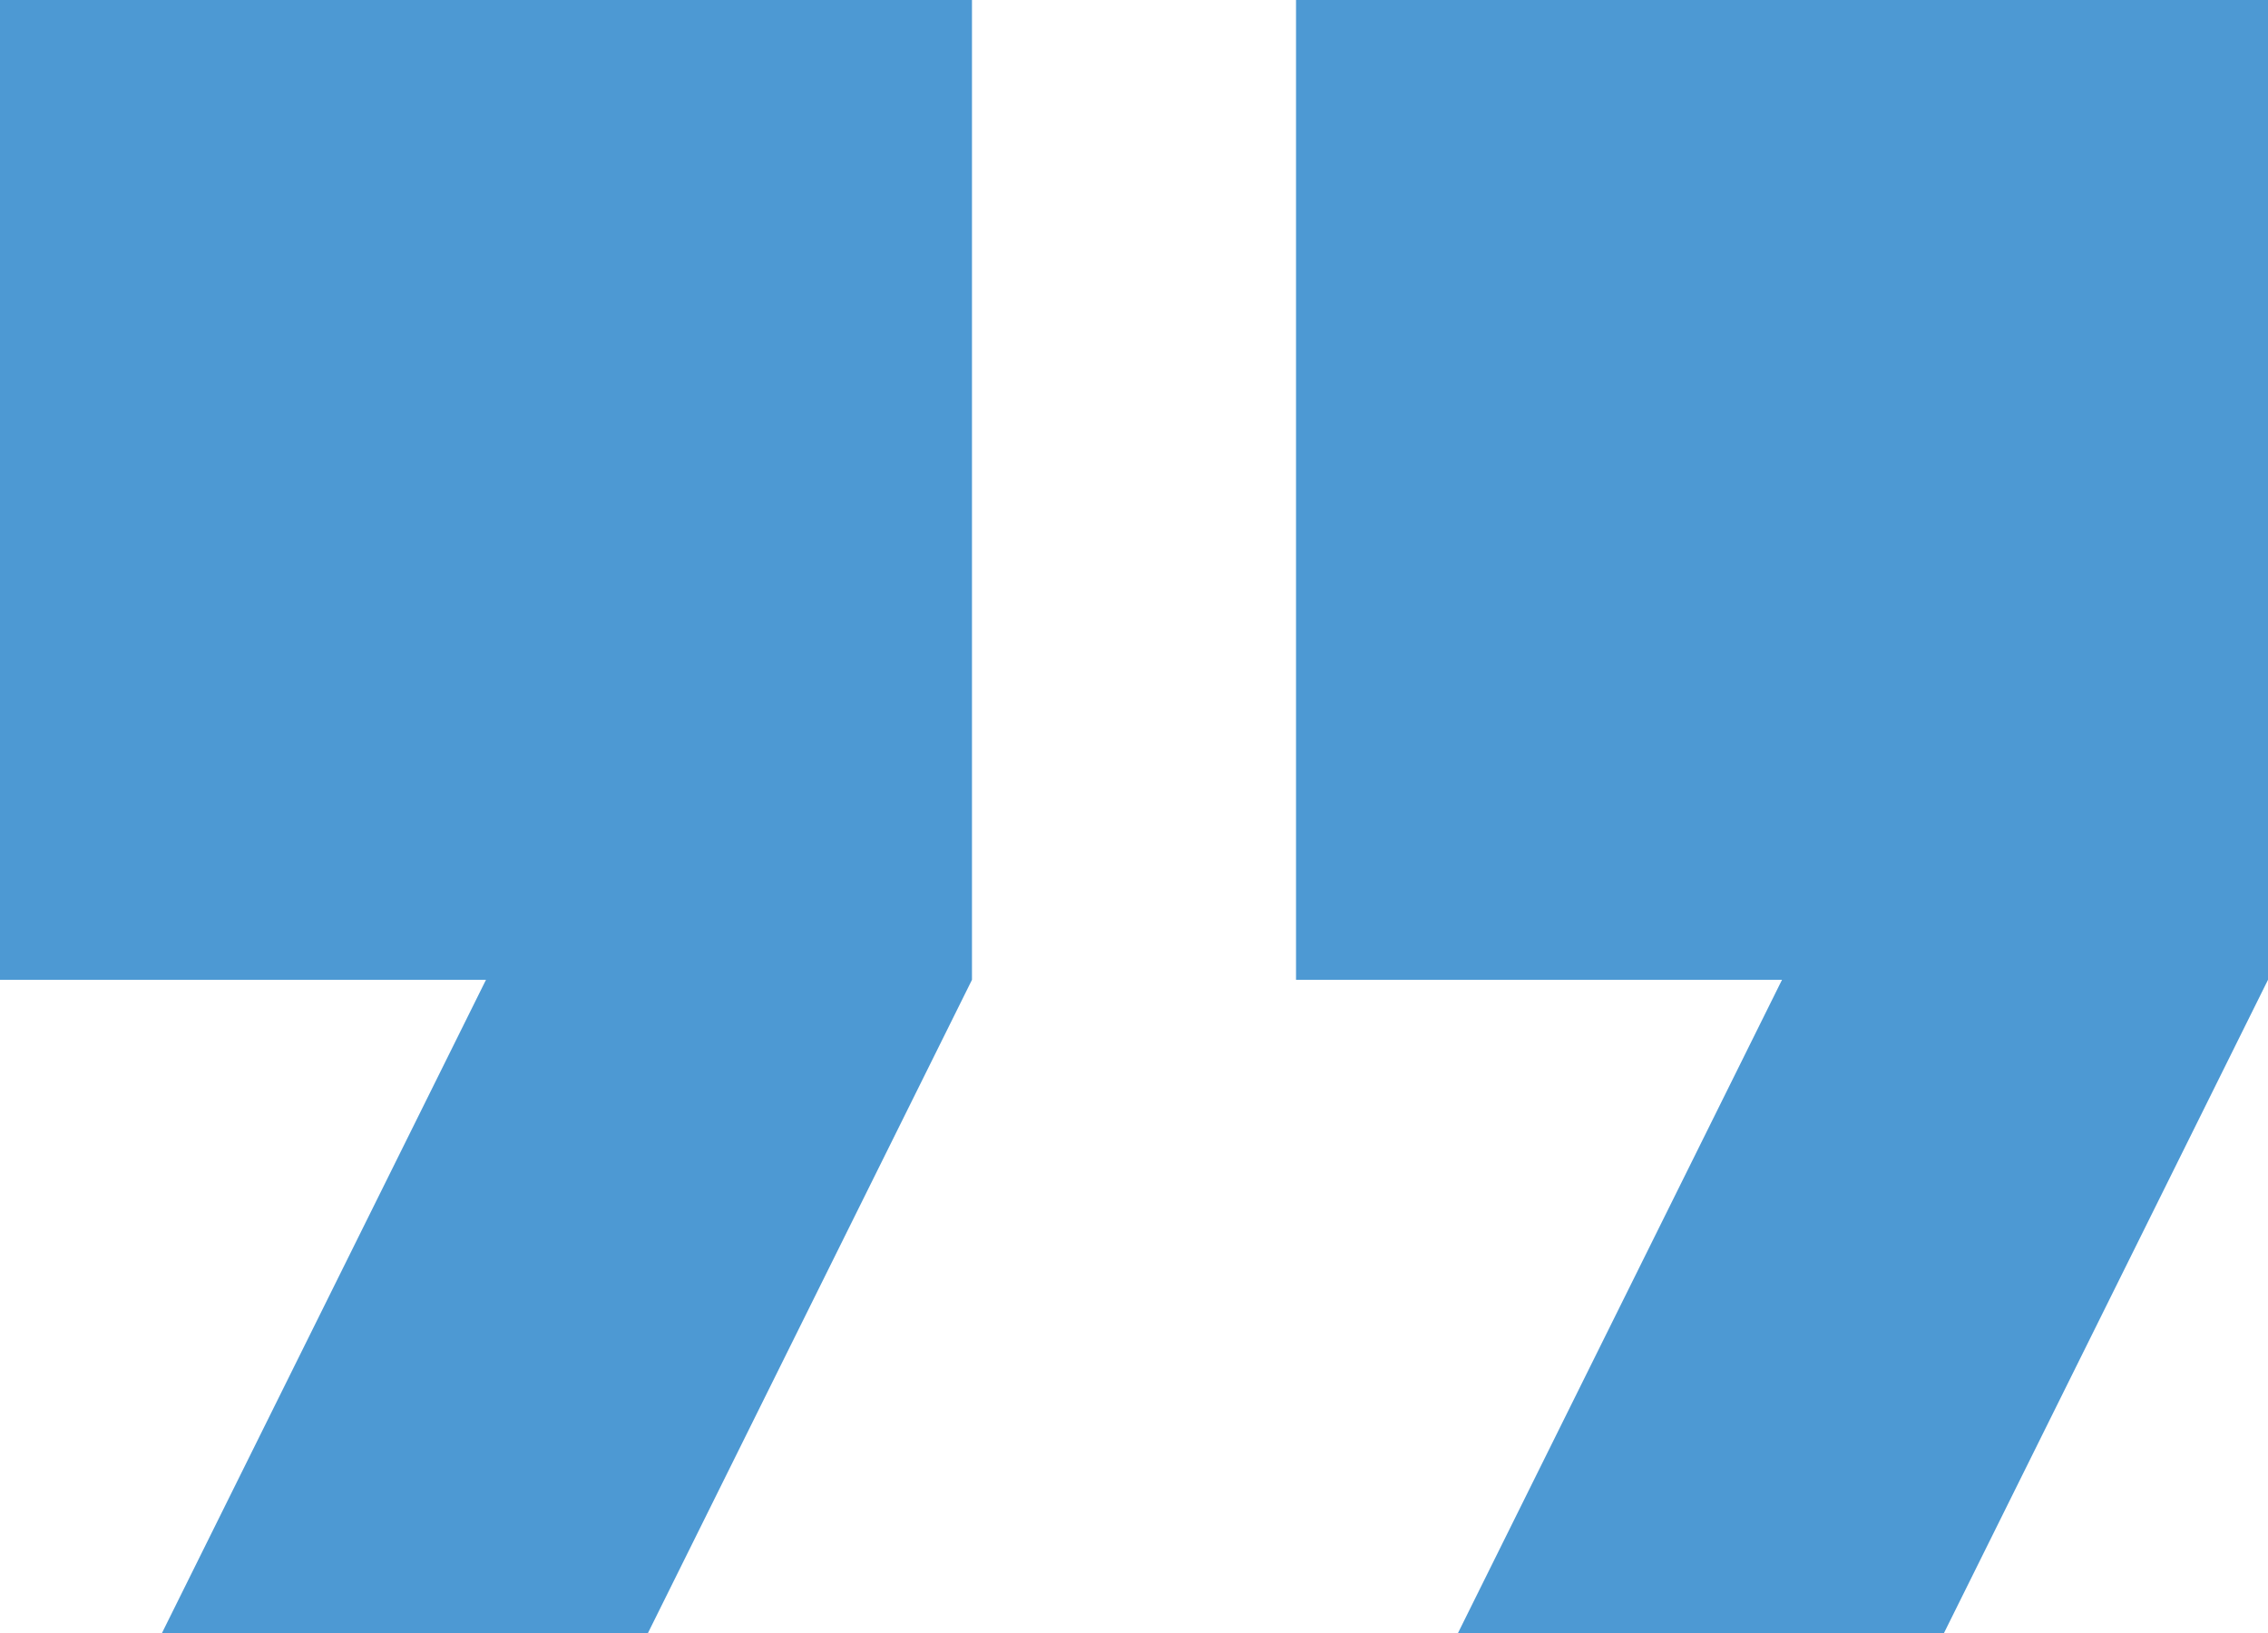
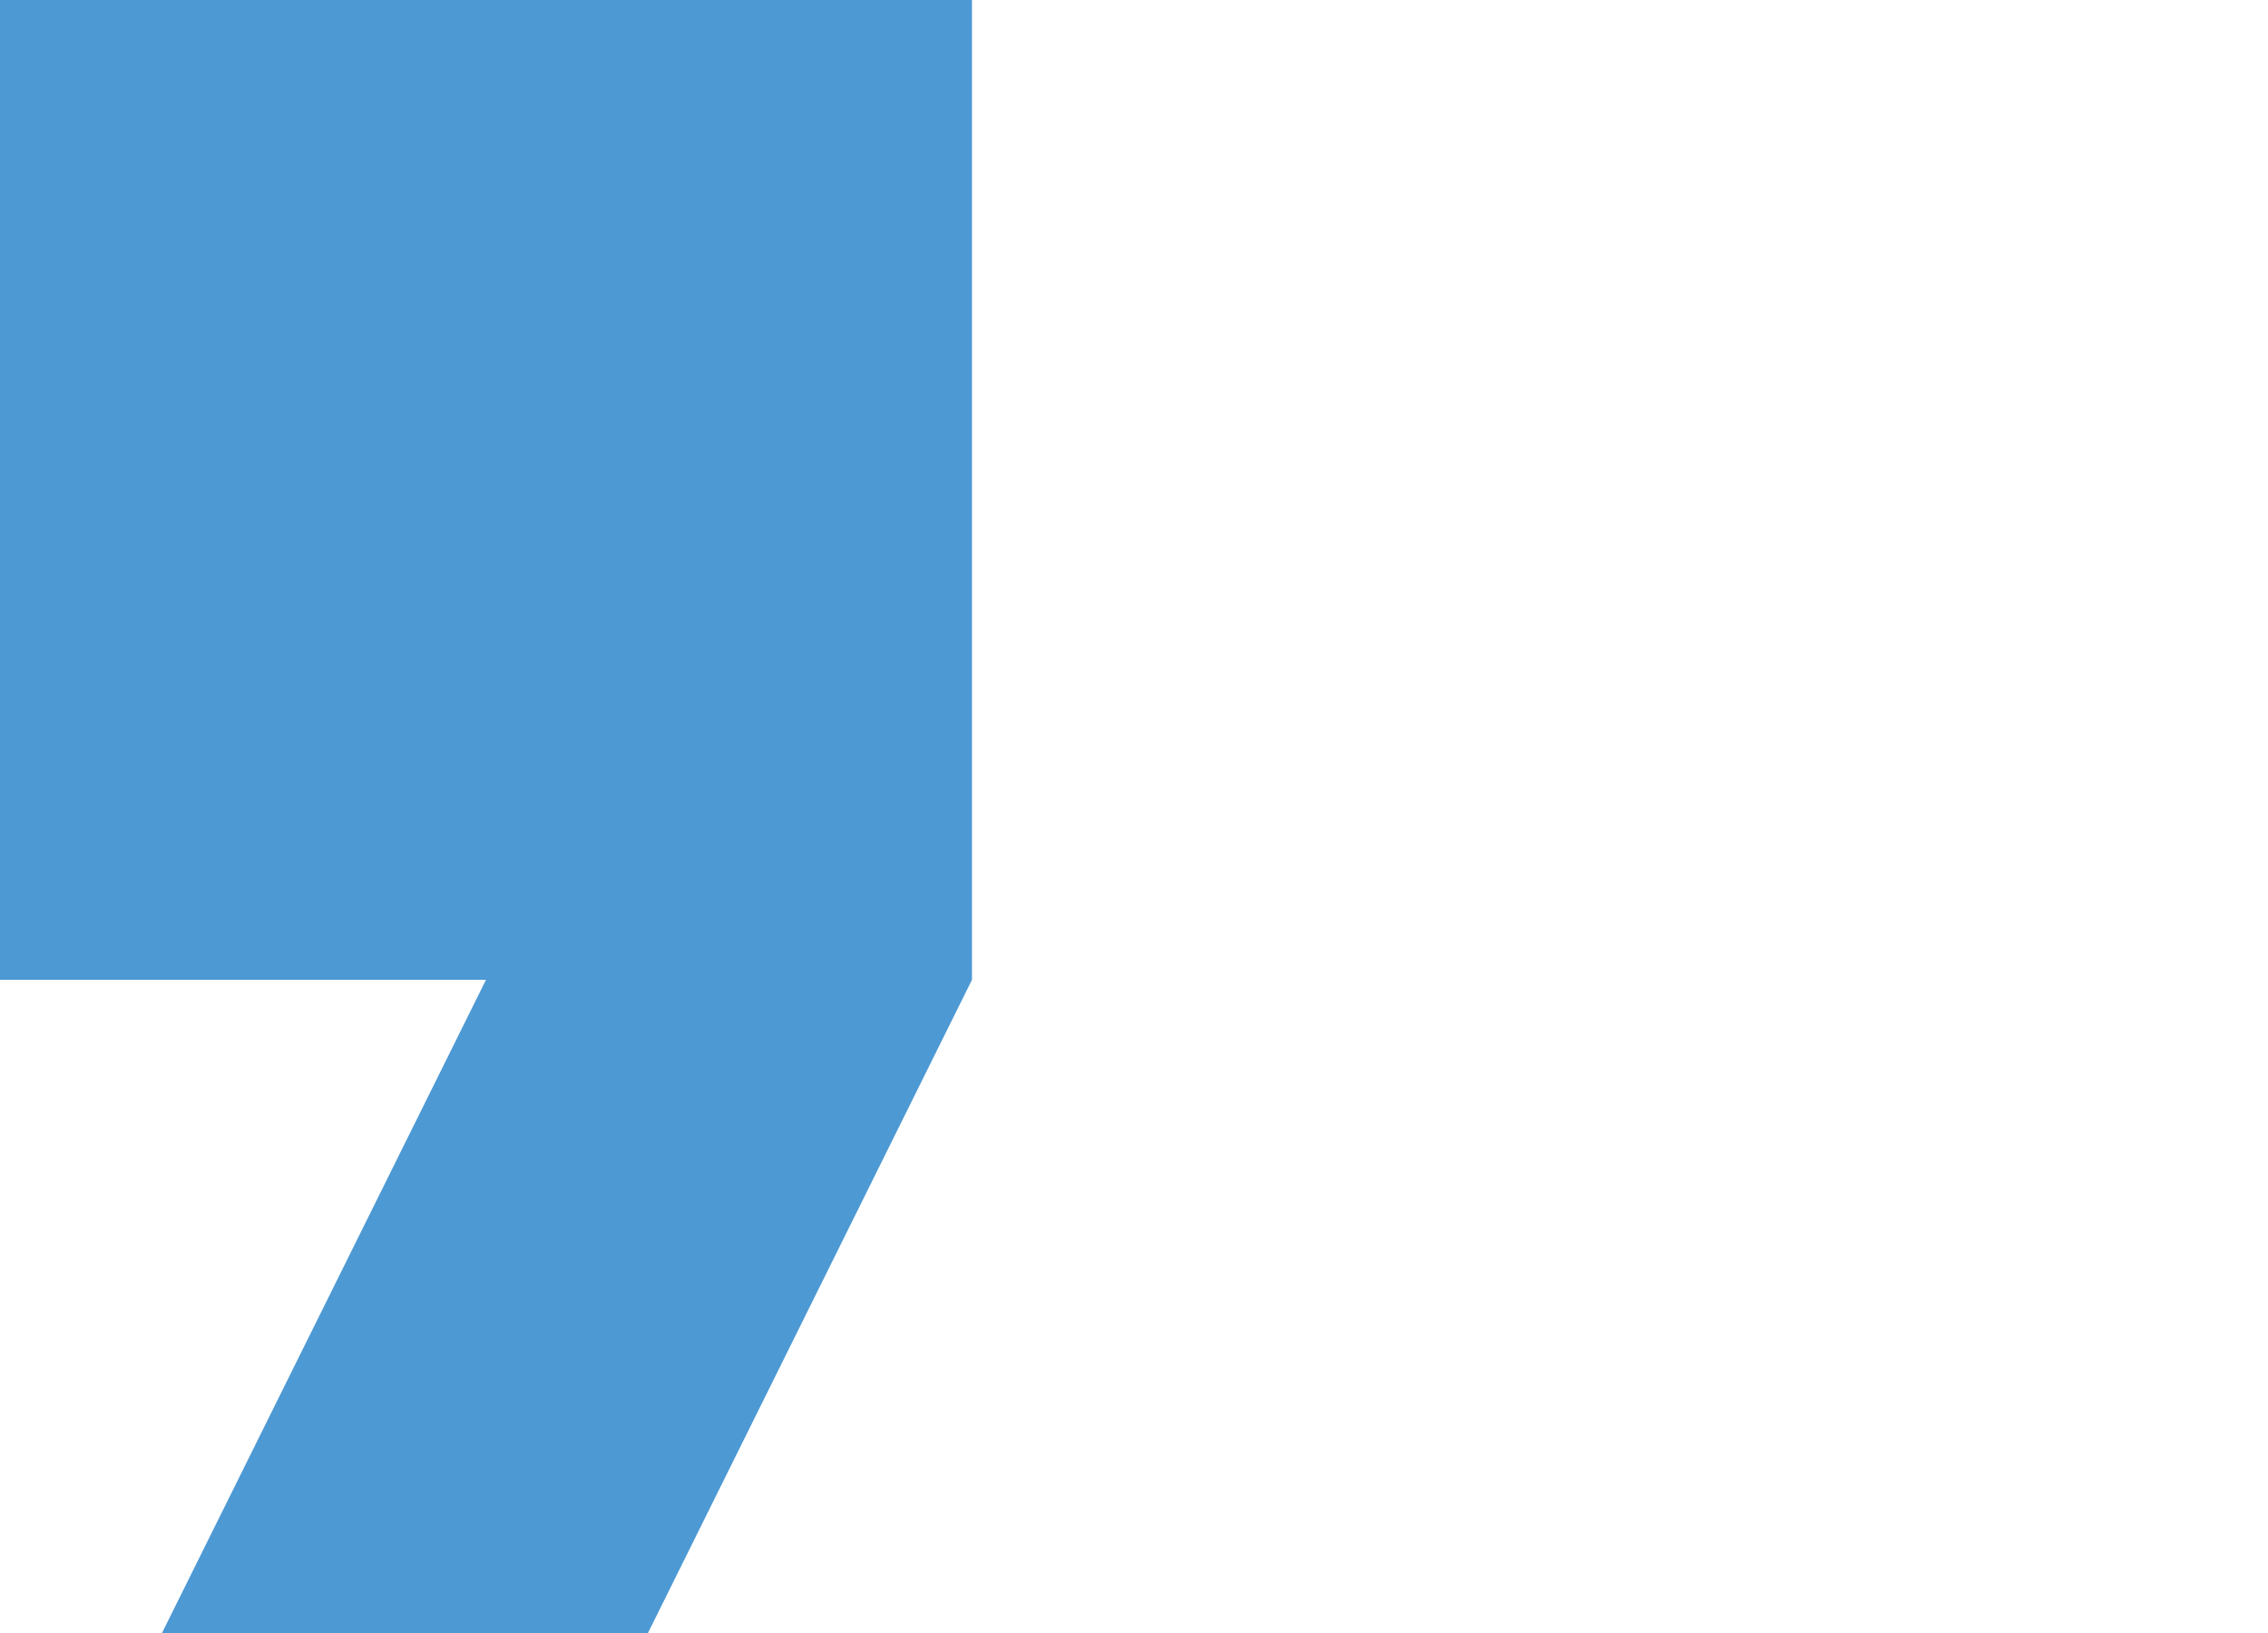
<svg xmlns="http://www.w3.org/2000/svg" width="50" height="36" viewBox="0 0 50 36" fill="none">
  <path d="M0 21.6H10.714L3.571 36H14.285L21.428 21.6V0H0V21.6Z" fill="#4D99D3" />
-   <path d="M28.572 0V21.6H39.286L32.143 36H42.857L50 21.6V0H28.572Z" fill="#4D99D3" />
</svg>